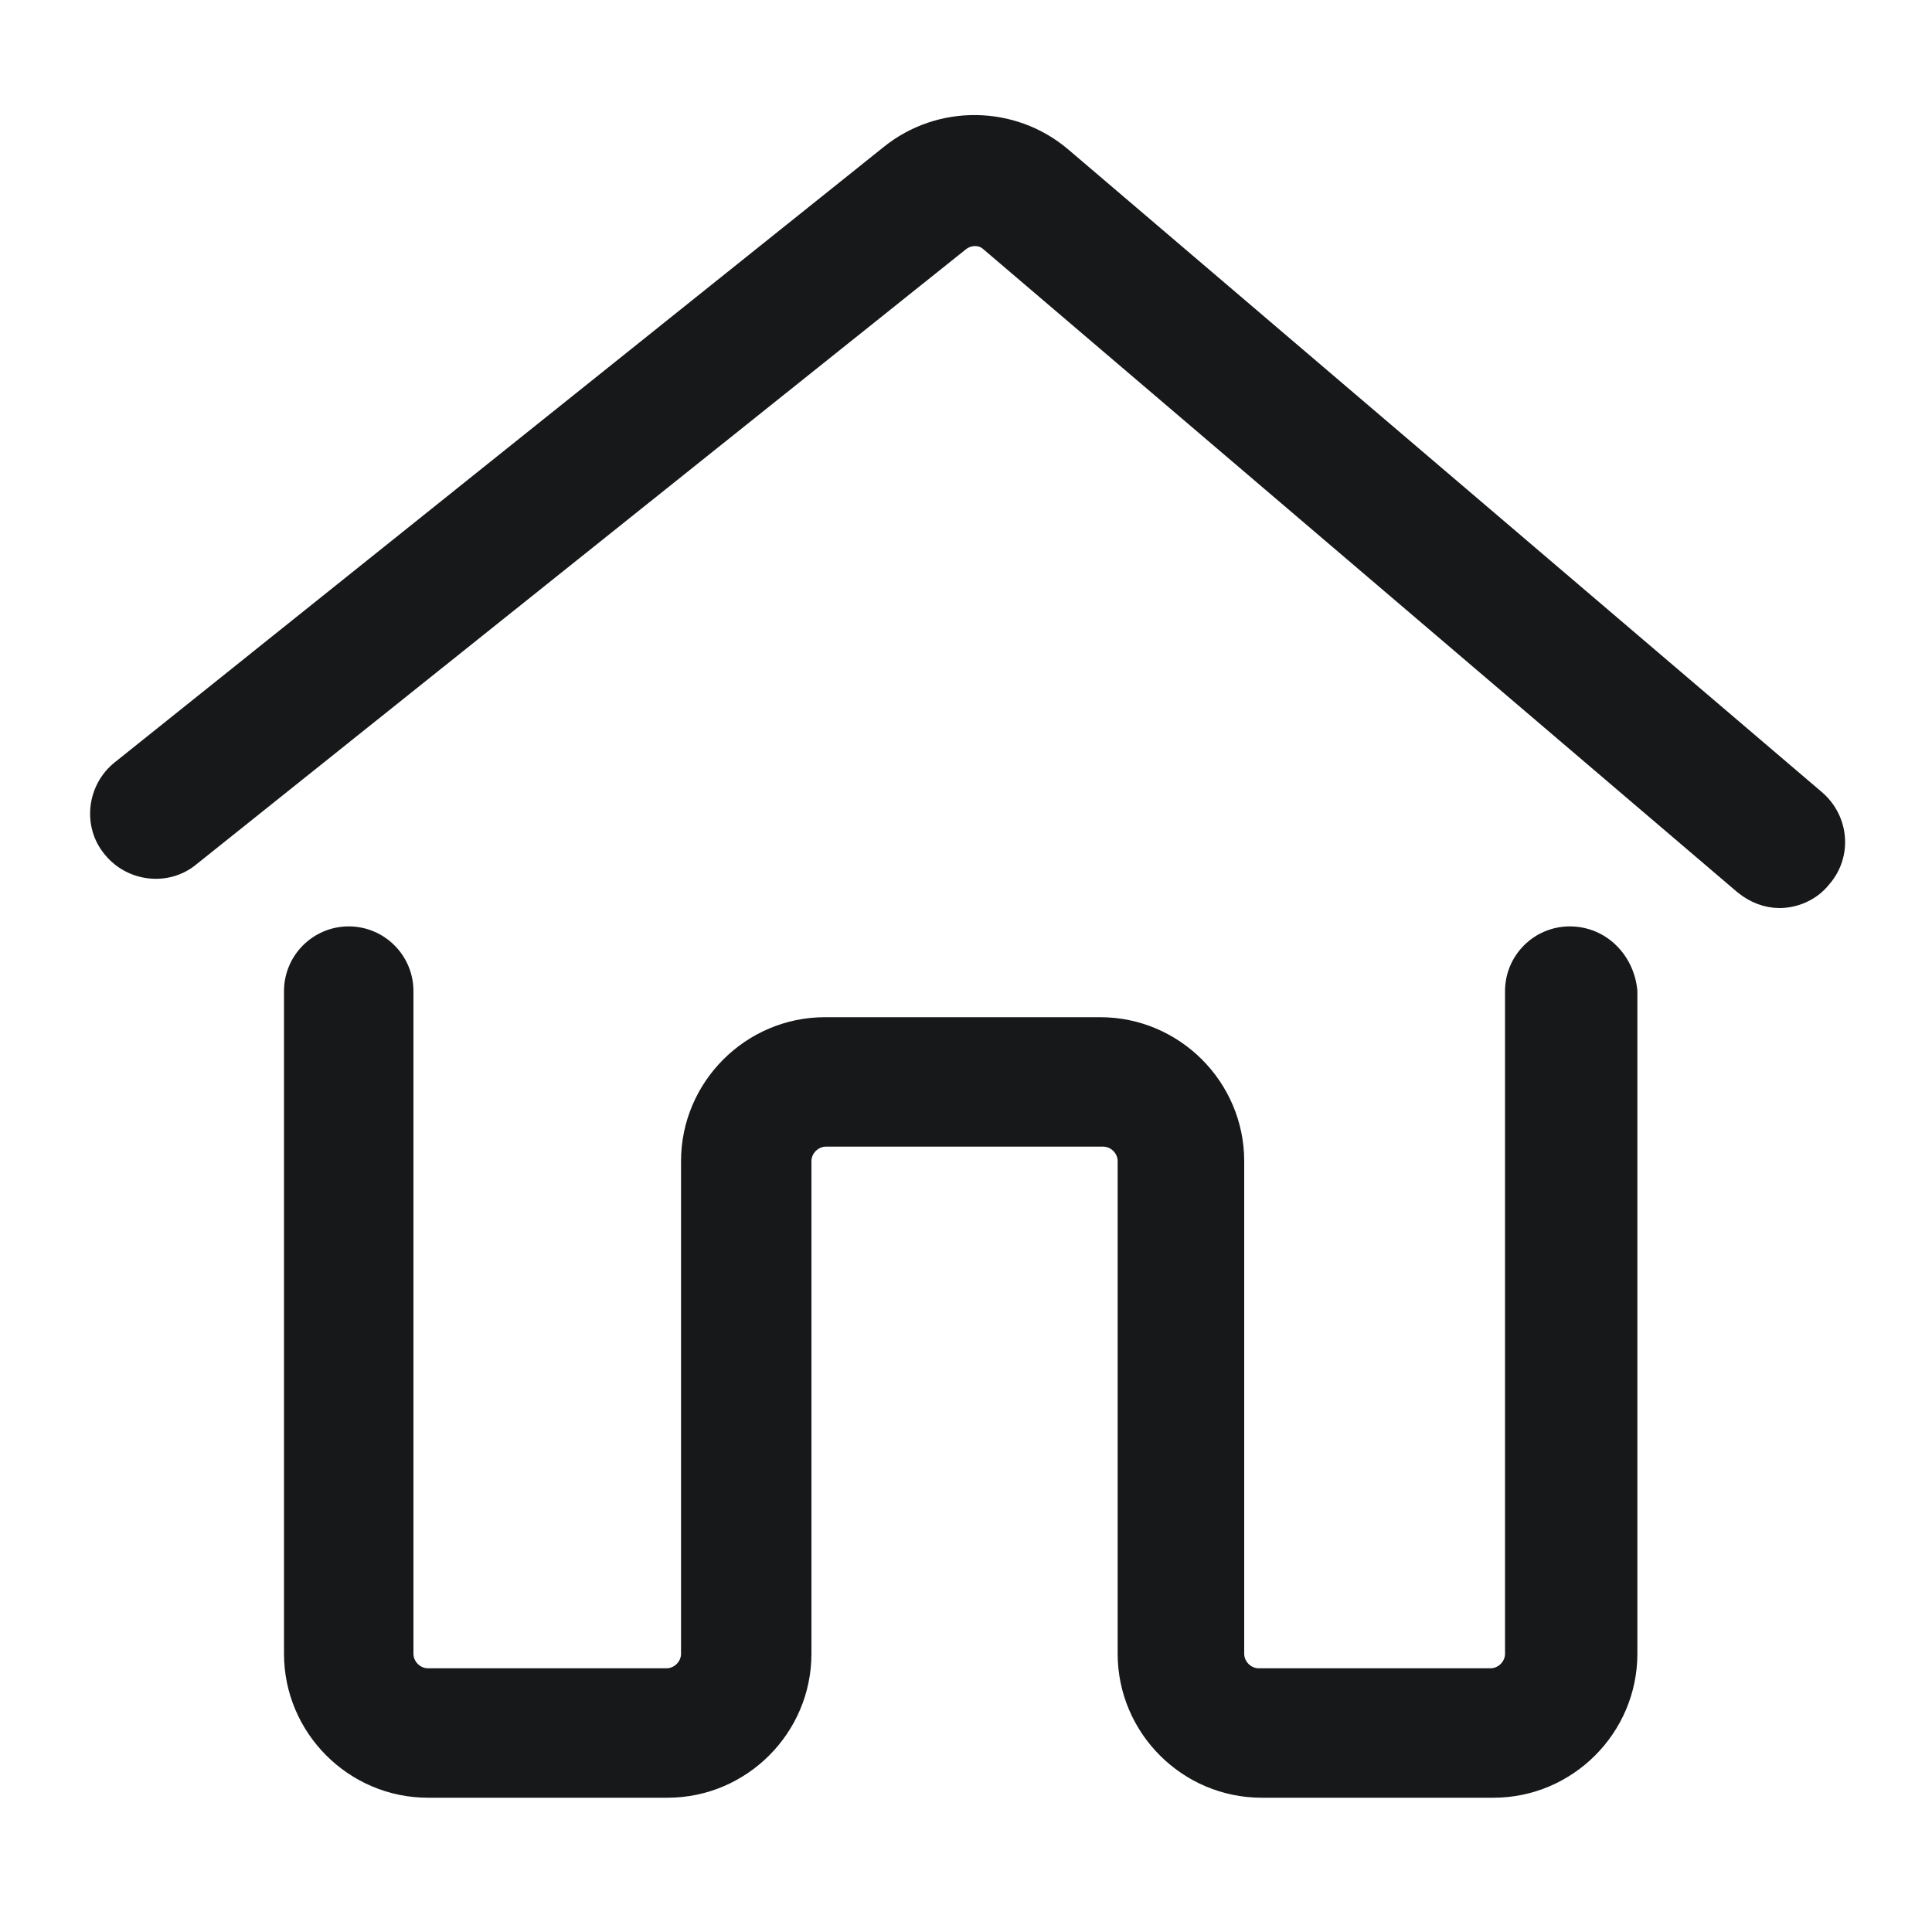
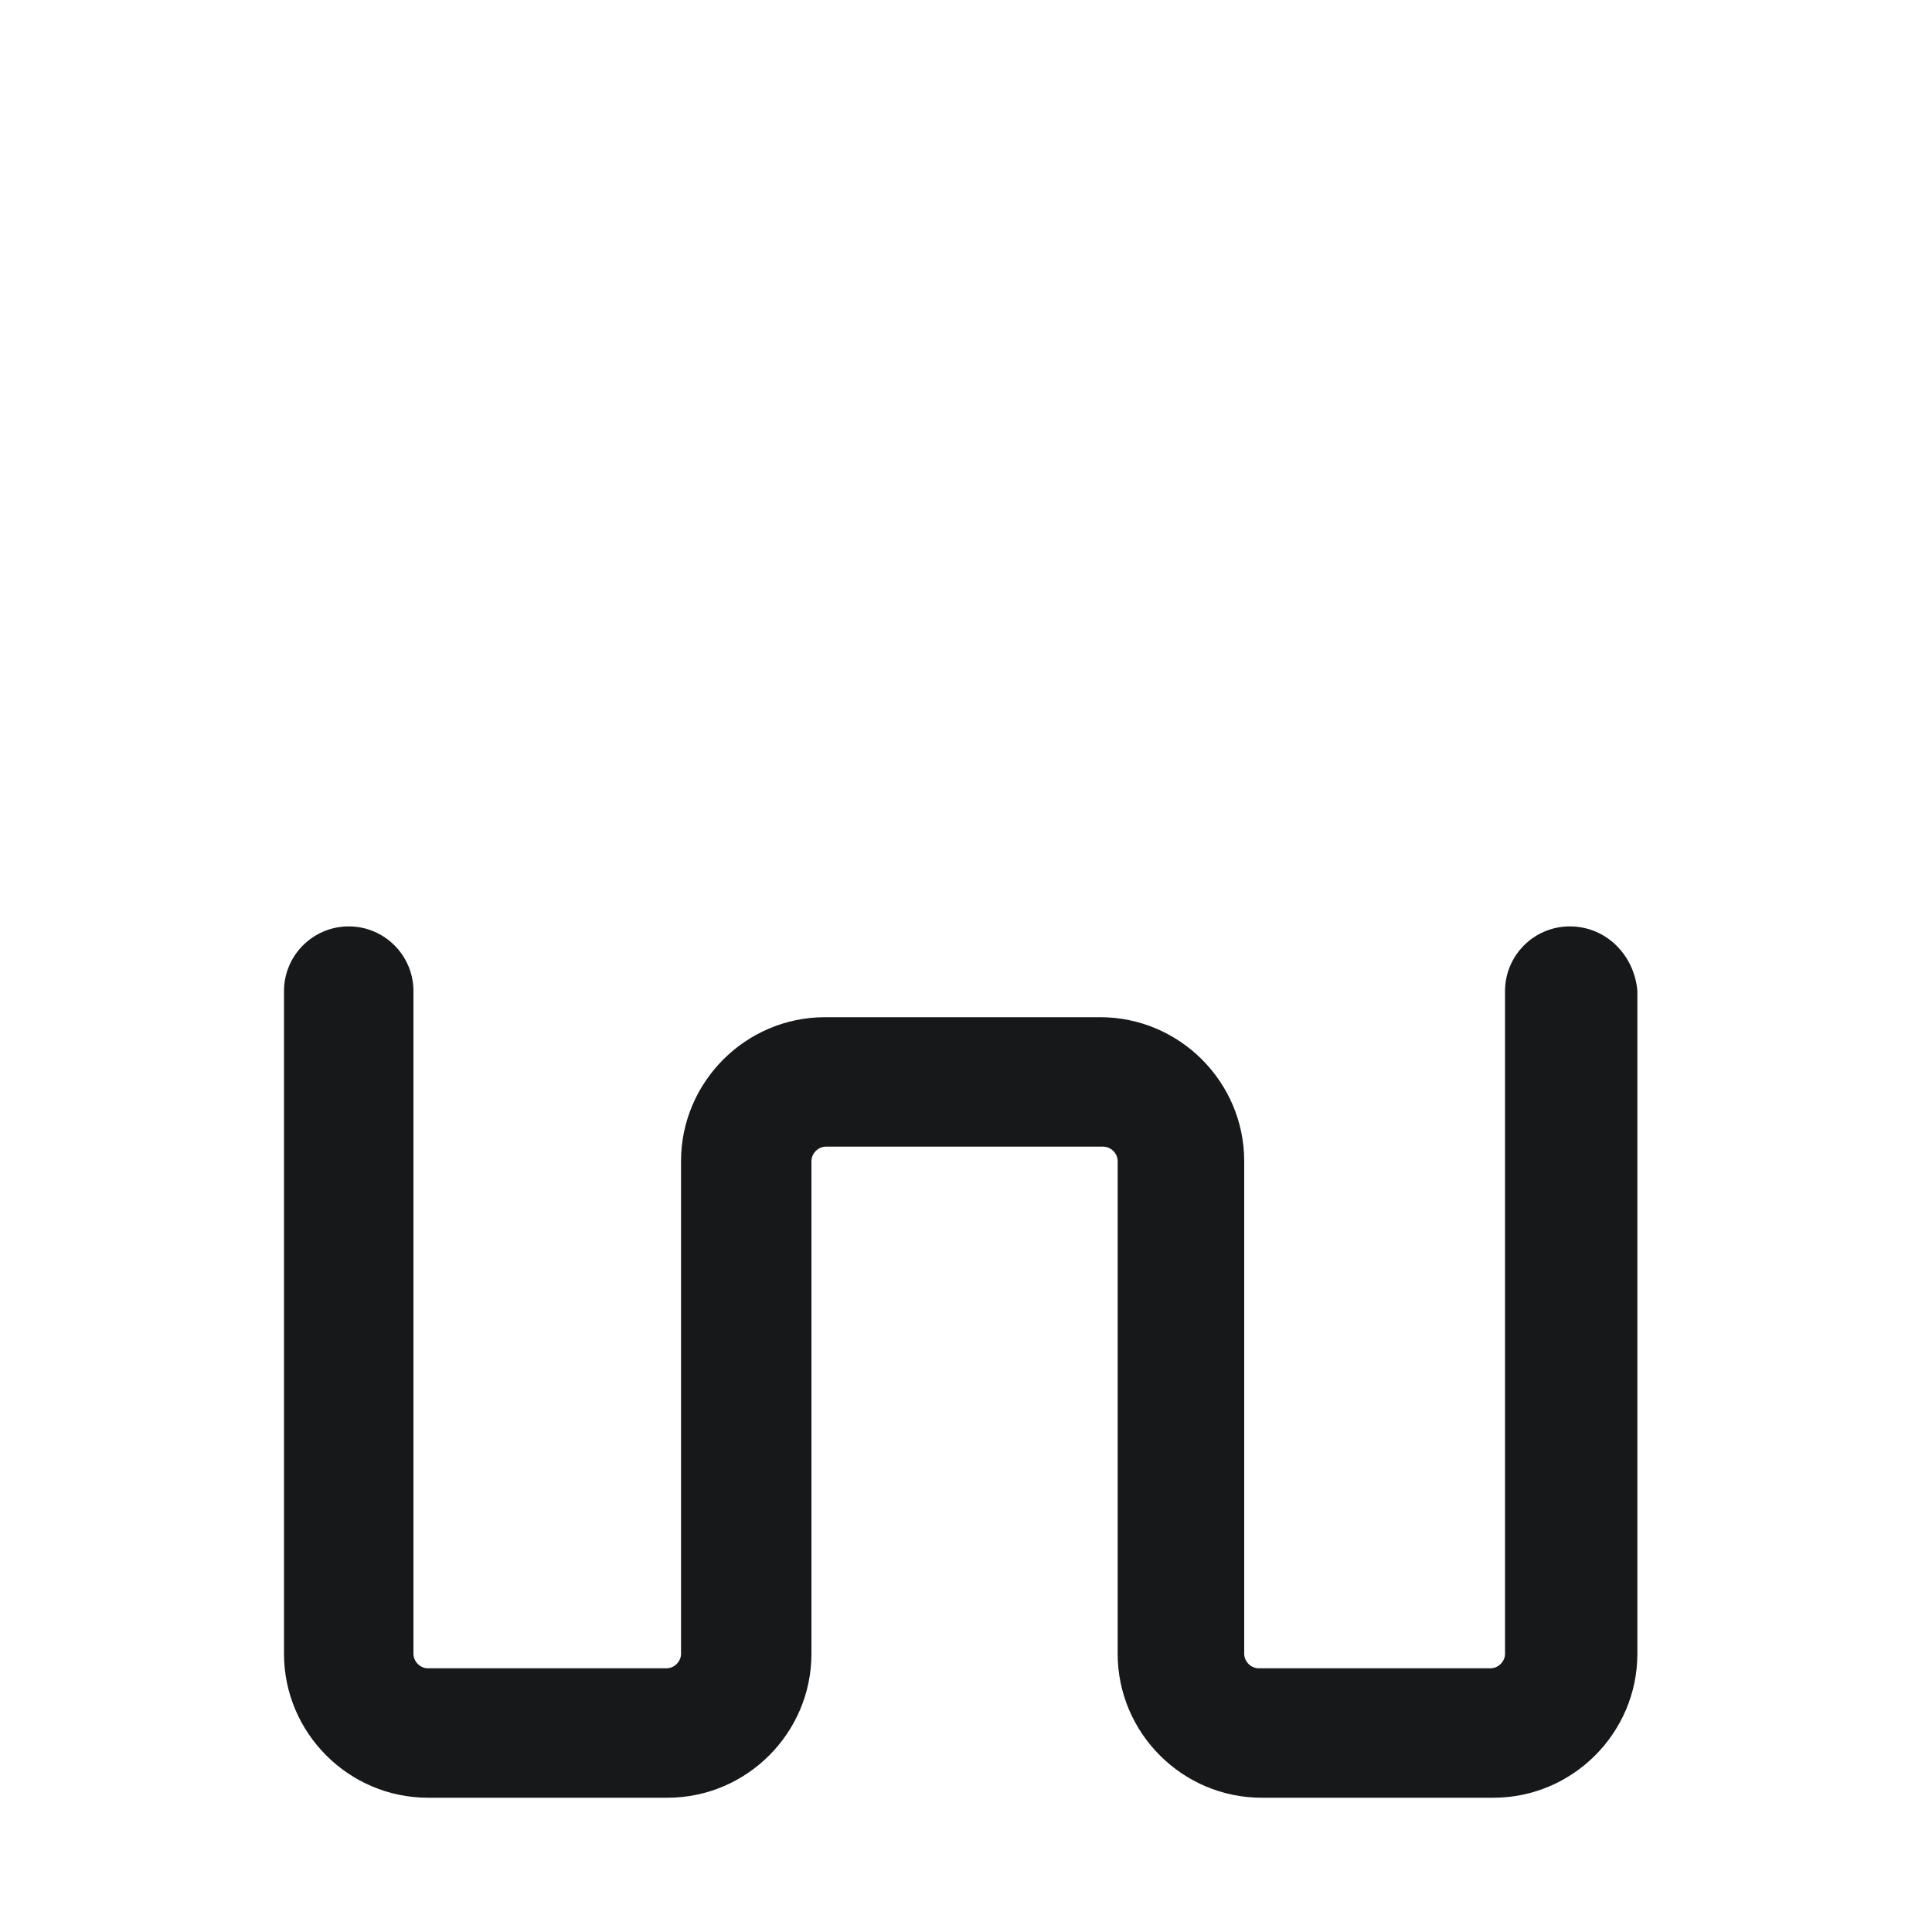
<svg xmlns="http://www.w3.org/2000/svg" version="1.1" id="图层_1" x="0px" y="0px" width="200px" height="200px" viewBox="0 0 200 200" style="enable-background:new 0 0 200 200;" xml:space="preserve">
  <style type="text/css">
	.st0{fill:#16181A;stroke:#16181A;stroke-width:2;stroke-miterlimit:10;}
	.st1{fill:#16181A;stroke:#16181A;stroke-width:1.8;stroke-miterlimit:10;}
</style>
-   <path class="st0" d="M188,82.8l-78.1-66.6c-5.1-4.3-12.6-4.4-17.8-0.2L12.5,79.7c-2.5,2-2.9,5.7-0.9,8.1c2,2.5,5.7,2.9,8.1,0.9  L99.4,25c0.9-0.7,2.2-0.7,3,0l78.1,66.6c1.1,0.9,2.4,1.4,3.7,1.4c1.6,0,3.3-0.7,4.4-2.1C190.7,88.5,190.4,84.9,188,82.8z" />
  <path class="st1" d="M162.5,96.8c-3.2,0-5.8,2.6-5.8,5.8v68.6c0,1.3-1.1,2.4-2.4,2.4h-24c-1.3,0-2.4-1.1-2.4-2.4v-51  c0-7.7-6.3-14-14-14H85.4c-7.7,0-14,6.3-14,14v51c0,1.3-1.1,2.4-2.4,2.4H44.3c-1.3,0-2.4-1.1-2.4-2.4v-68.6c0-3.2-2.6-5.8-5.8-5.8  s-5.8,2.6-5.8,5.8v68.6c0,7.7,6.3,14,14,14h24.8c7.7,0,14-6.3,14-14v-51c0-1.3,1.1-2.4,2.4-2.4h28.7c1.3,0,2.4,1.1,2.4,2.4v51  c0,7.7,6.3,14,14,14h24c7.7,0,14-6.3,14-14v-68.6C168.3,99.4,165.8,96.8,162.5,96.8z" />
</svg>